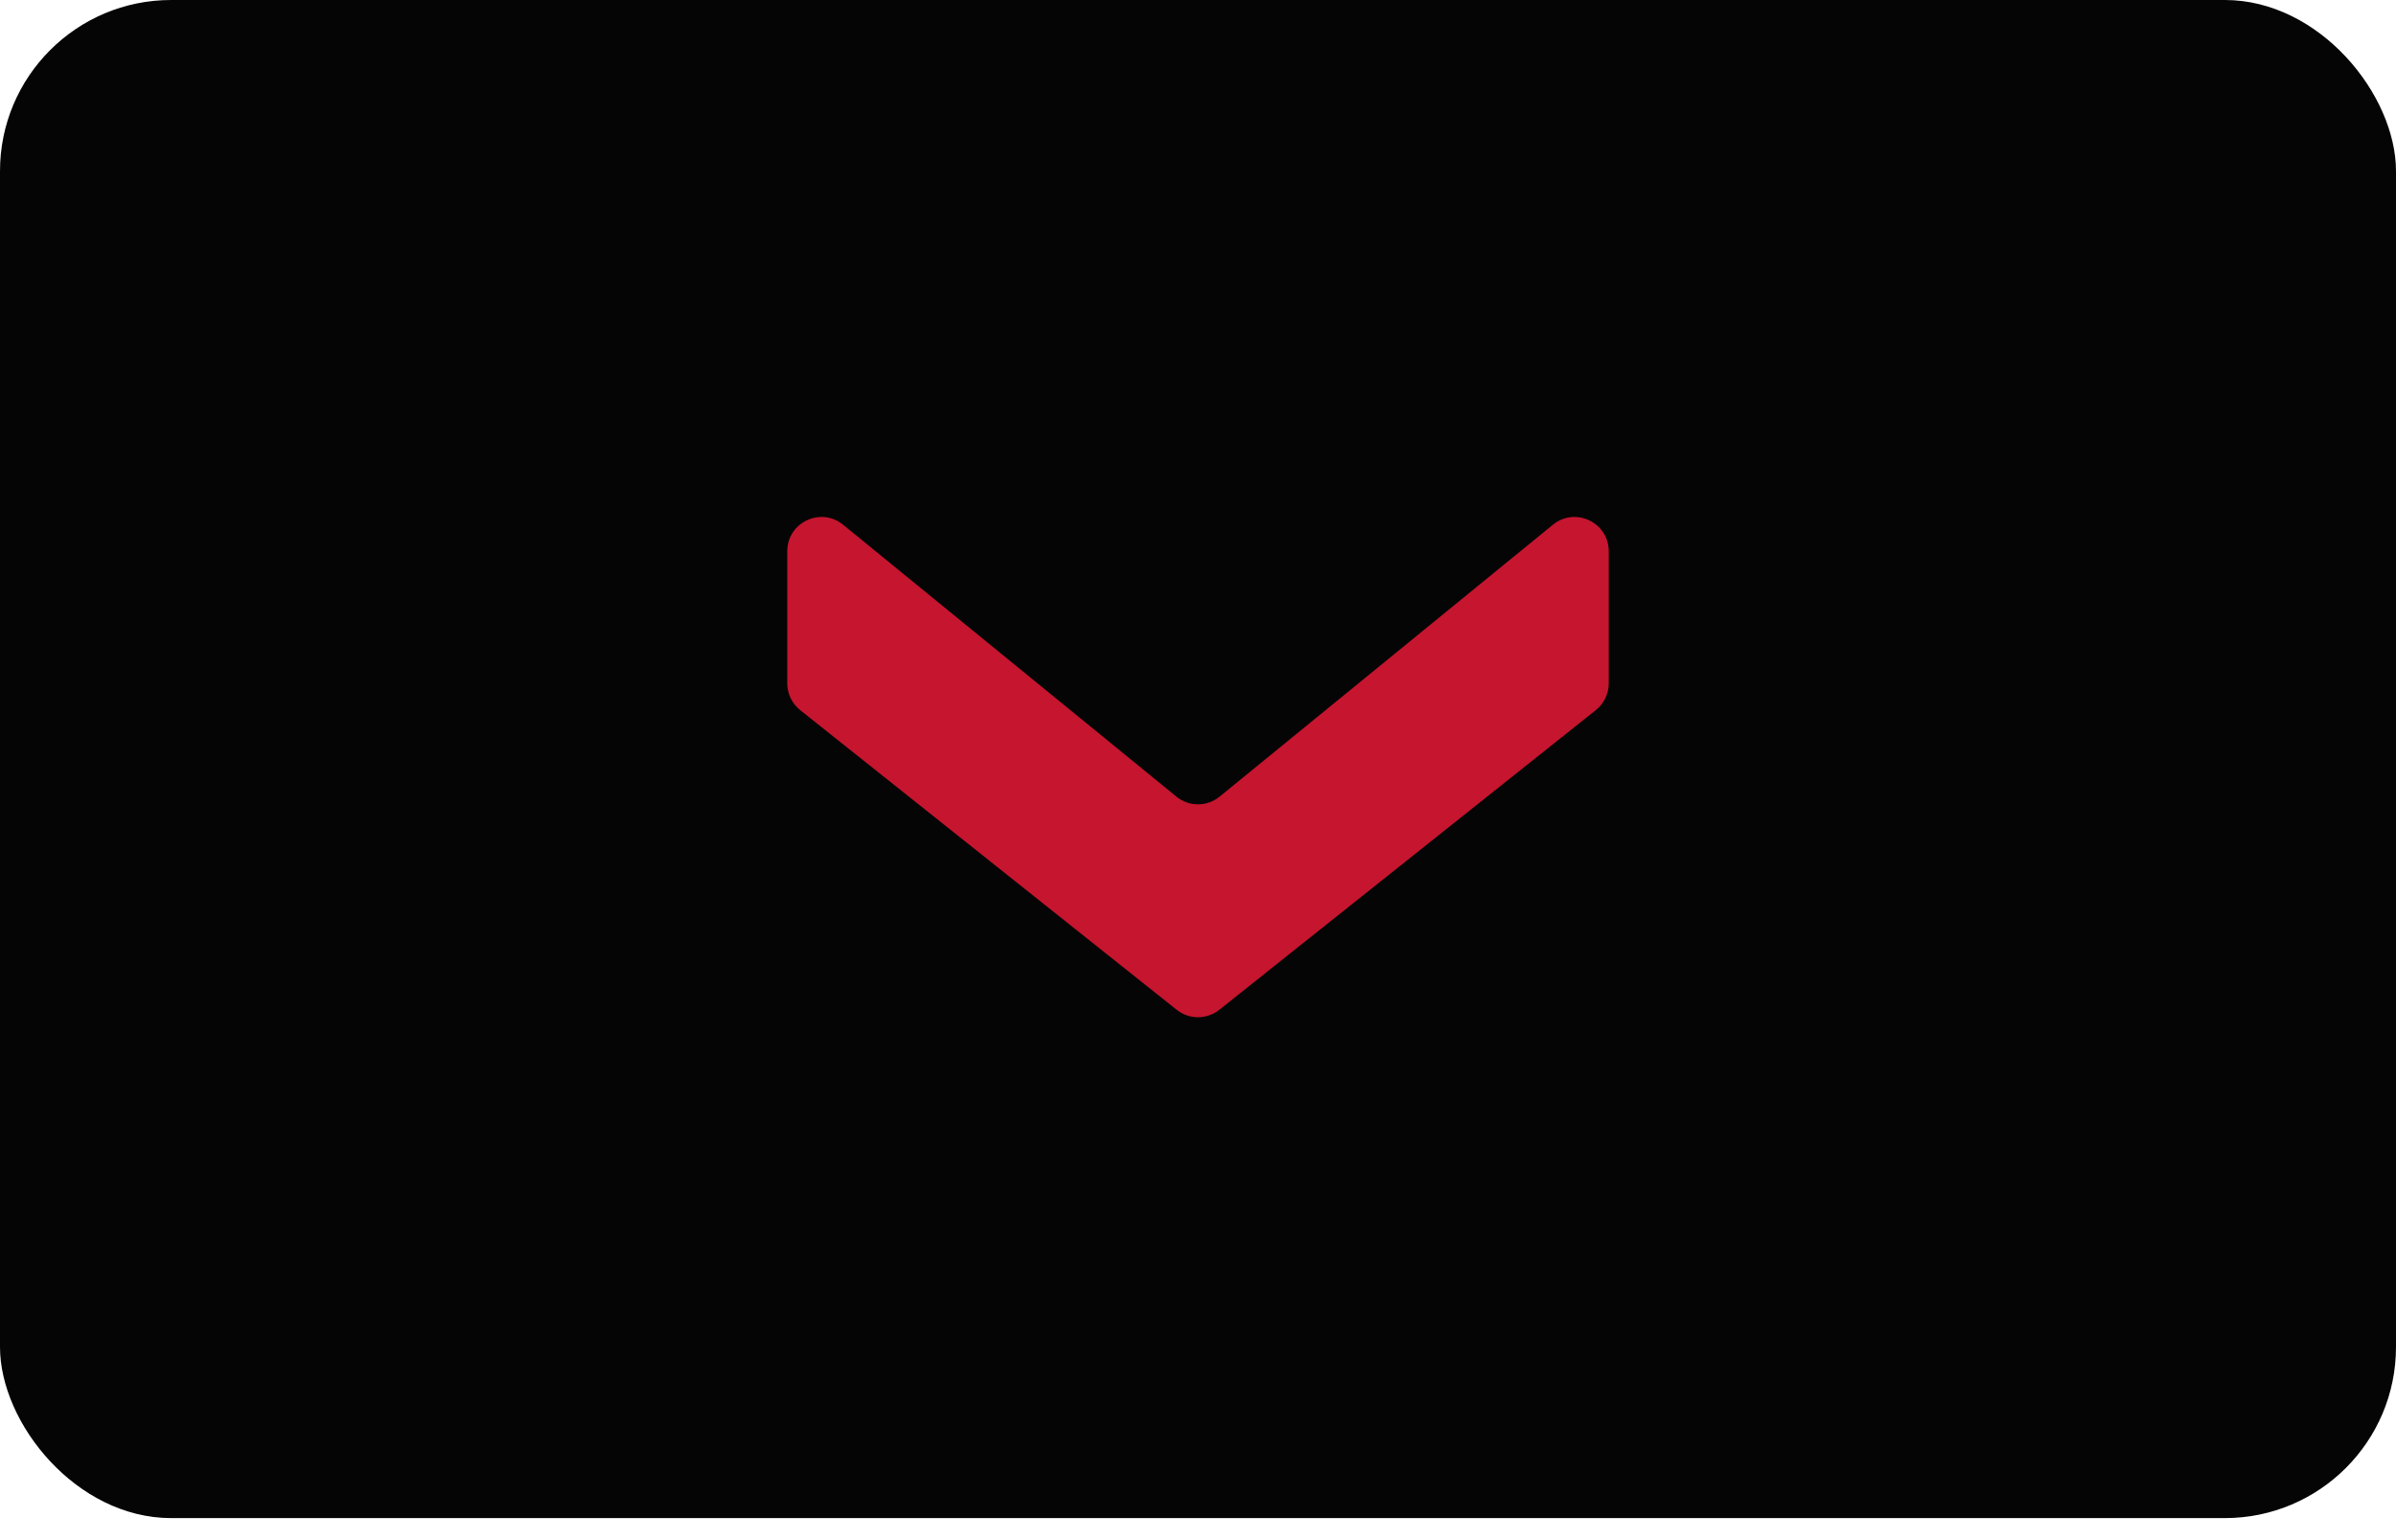
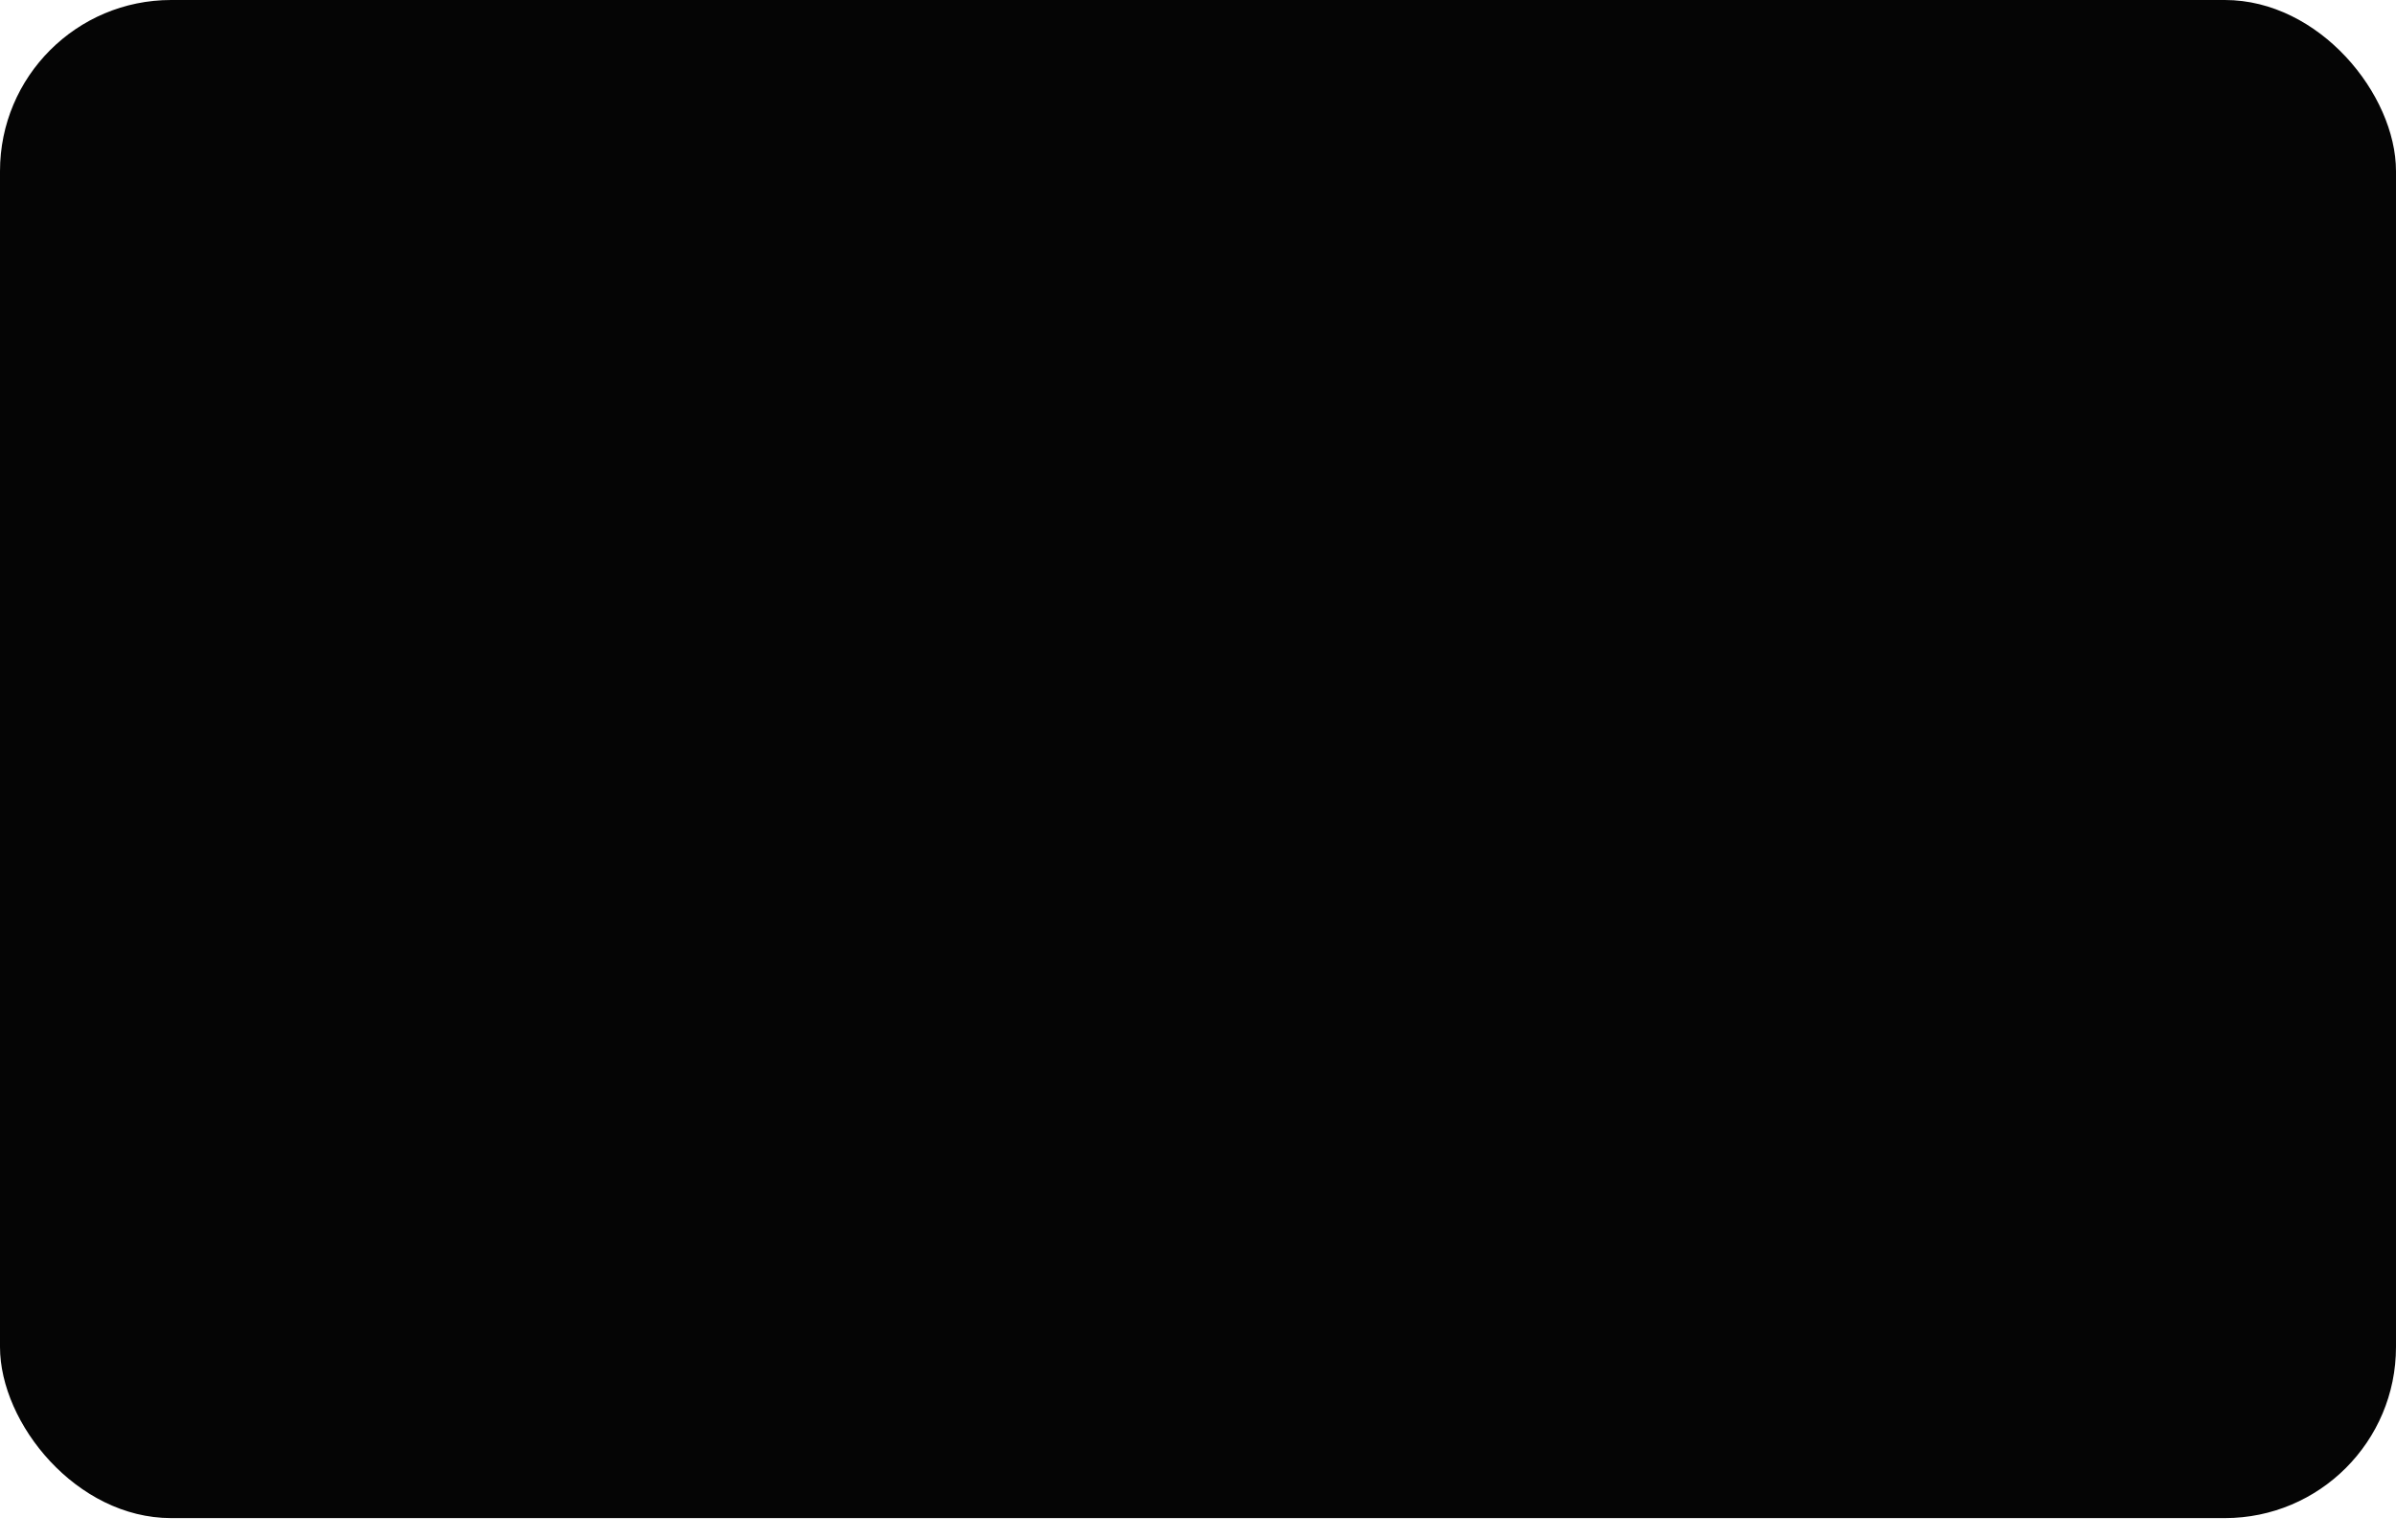
<svg xmlns="http://www.w3.org/2000/svg" width="70" height="45" viewBox="0 0 70 45" fill="none">
  <rect width="70" height="44.356" rx="5" fill="#050505" />
-   <path fill-rule="evenodd" clip-rule="evenodd" d="M24.632 15.332C23.979 14.799 23 15.264 23 16.107V19.966C23 20.27 23.139 20.558 23.377 20.748L34.377 29.504C34.742 29.794 35.258 29.794 35.623 29.504L46.623 20.748C46.861 20.558 47 20.27 47 19.966V16.107C47 15.264 46.021 14.799 45.368 15.332L35.632 23.275C35.264 23.576 34.736 23.576 34.368 23.275L24.632 15.332Z" fill="#C6152F" />
</svg>